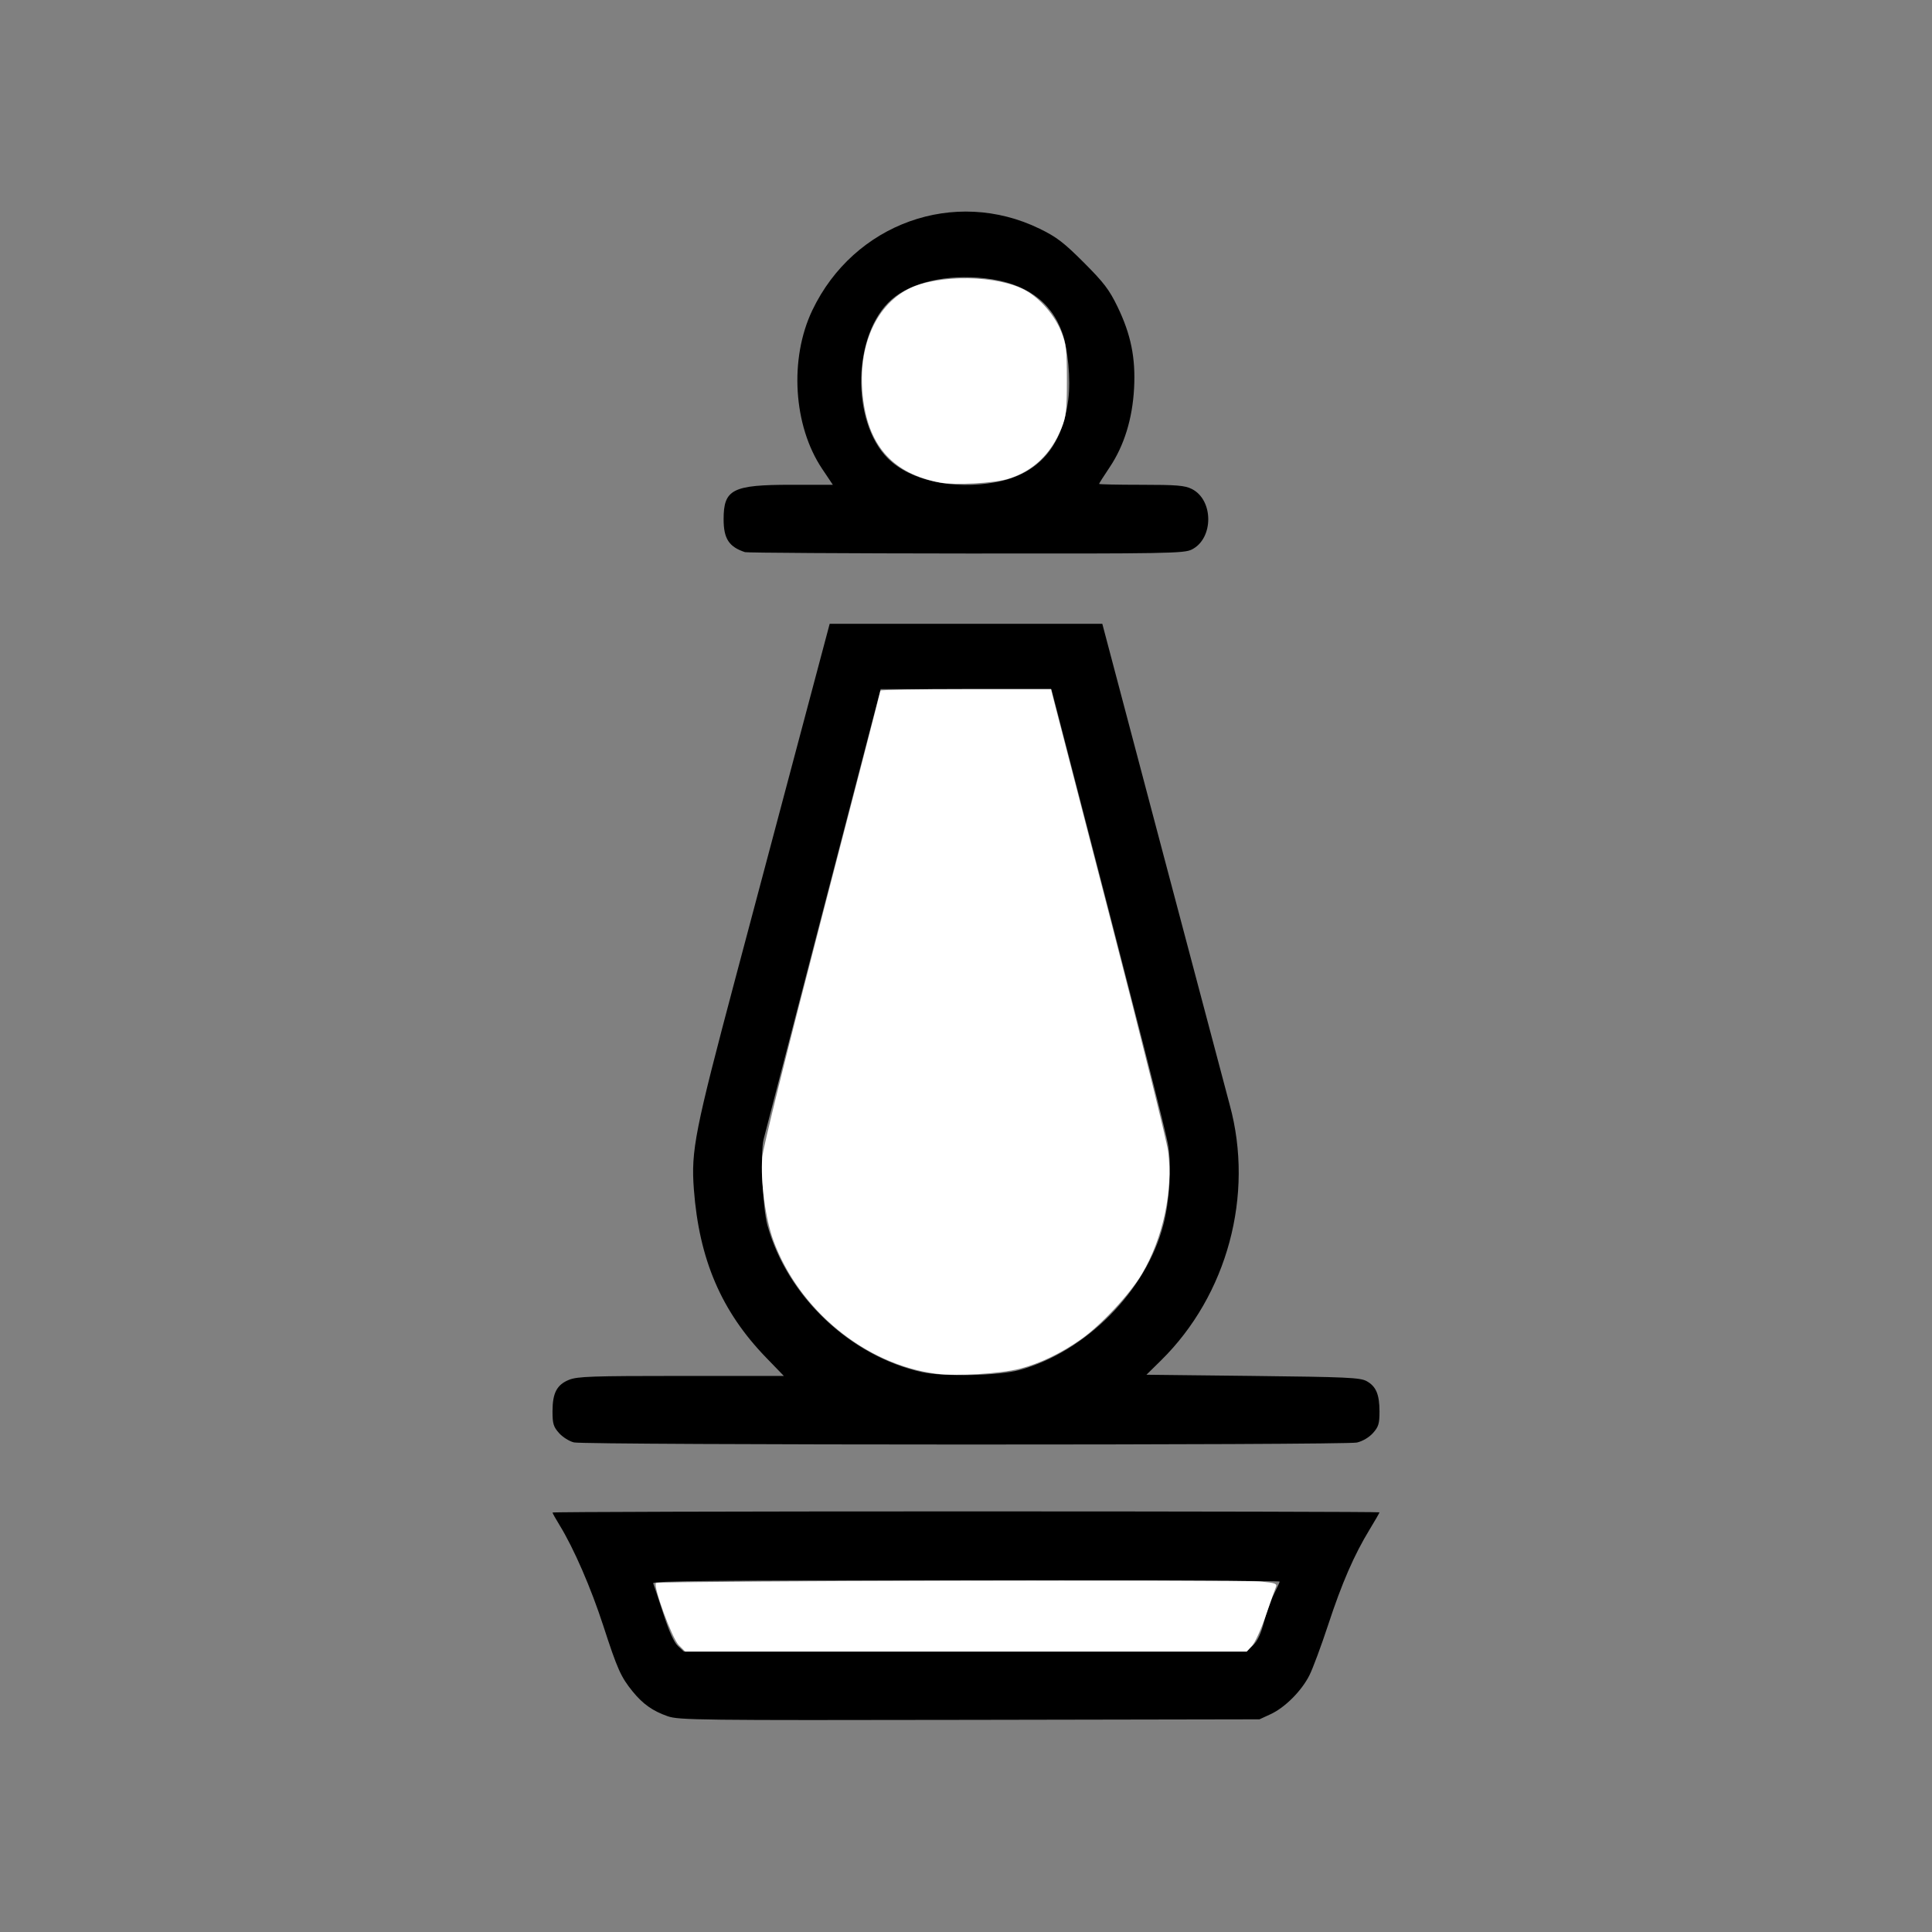
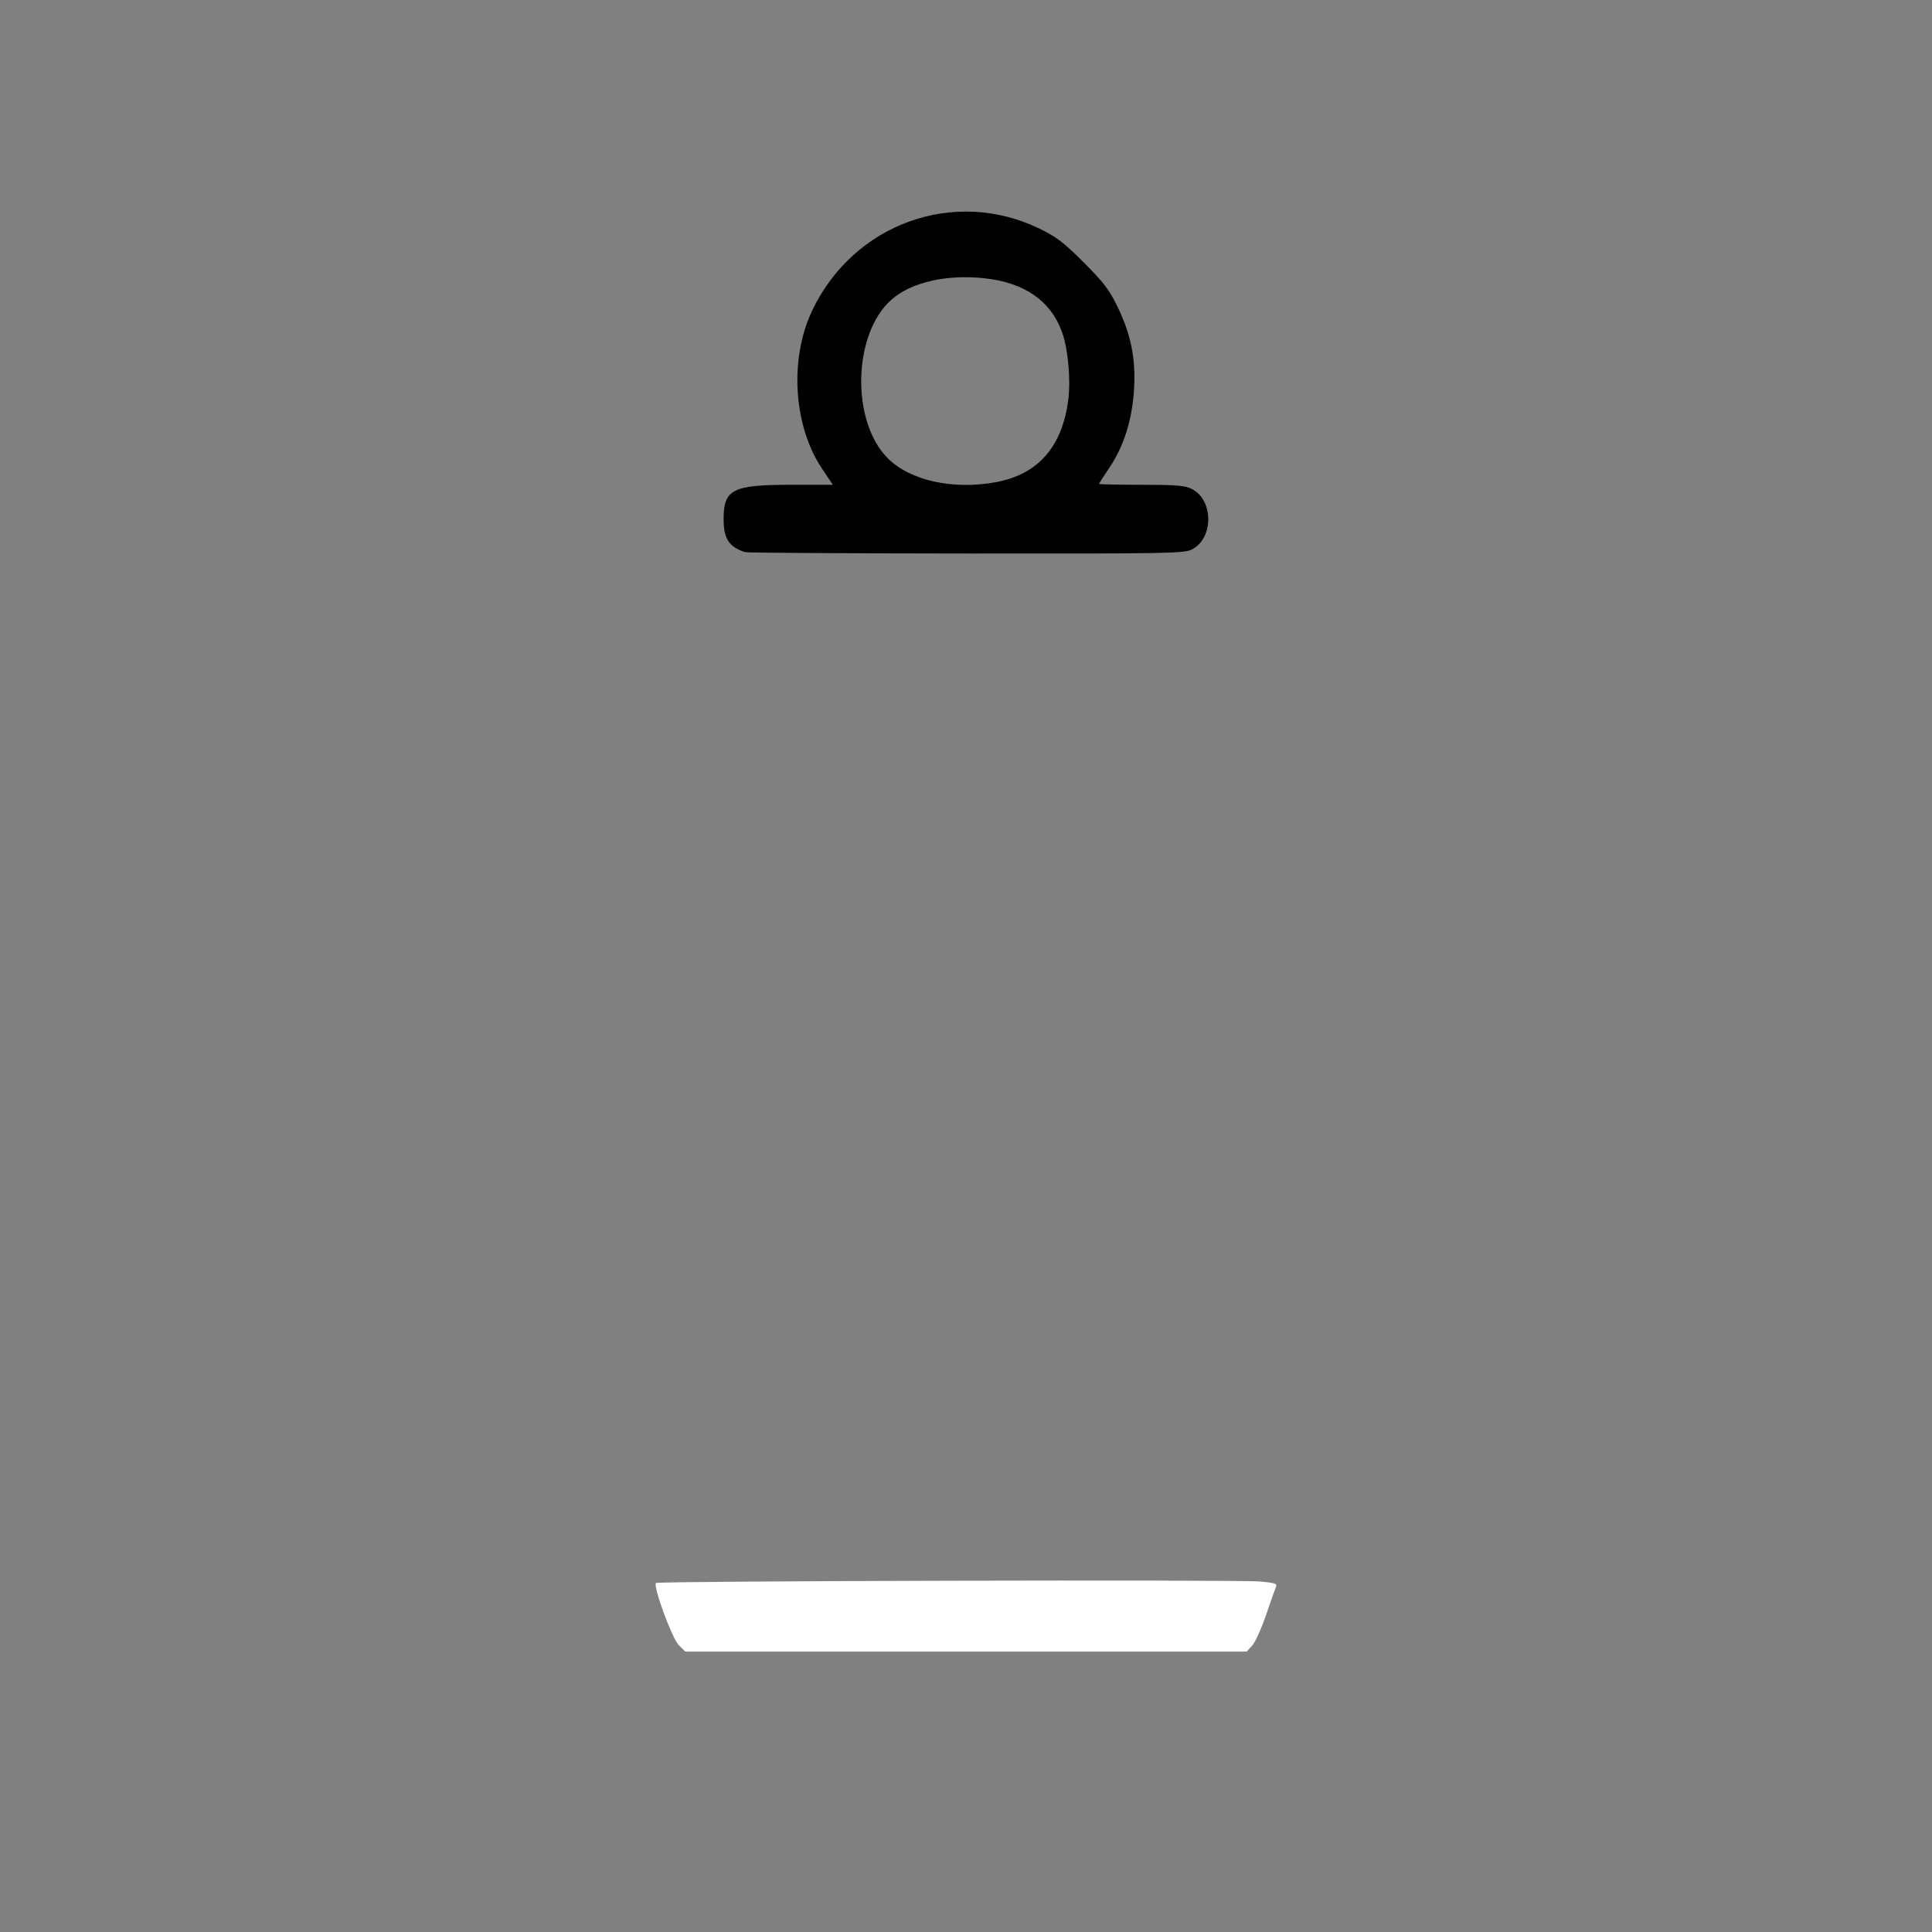
<svg xmlns="http://www.w3.org/2000/svg" xmlns:ns1="http://www.inkscape.org/namespaces/inkscape" xmlns:ns2="http://sodipodi.sourceforge.net/DTD/sodipodi-0.dtd" width="1000" height="1000" viewBox="0 0 1000 1000" version="1.1" id="svg1" ns1:version="1.3.2 (091e20e, 2023-11-25, custom)" ns2:docname="WBoldPawn.svg">
  <rect x="0" y="0" width="1000" height="1000" fill="#808080" stroke="none" />
  <ns2:namedview id="namedview1" pagecolor="#ffffff" bordercolor="#000000" borderopacity="0.25" ns1:showpageshadow="2" ns1:pageopacity="0.0" ns1:pagecheckerboard="0" ns1:deskcolor="#d1d1d1" ns1:document-units="px" ns1:zoom="0.813" ns1:cx="501.23001" ns1:cy="436.03936" ns1:window-width="1920" ns1:window-height="1009" ns1:window-x="-8" ns1:window-y="-8" ns1:window-maximized="1" ns1:current-layer="layer1" />
  <defs id="defs1" />
  <g ns1:label="Layer 1" ns1:groupmode="layer" id="layer1">
-     <path style="fill:#000000;stroke-width:1" d="m 345.608,888.323 c -7.769,-2.699 -12.907,-6.34 -18.238,-12.922 -6.03,-7.445 -7.814,-11.448 -15.092,-33.862 -6.377,-19.637 -15.308,-40.194 -22.638,-52.107 -2.014,-3.273 -3.661,-6.219 -3.661,-6.547 0,-0.328 96.31,-0.597 214.022,-0.597 117.712,0 214.022,0.22 214.022,0.489 0,0.269 -2.309,4.282 -5.132,8.918 -8.023,13.178 -14.317,27.651 -21.418,49.254 -3.6,10.954 -7.99,22.764 -9.754,26.245 -4.094,8.08 -12.643,16.635 -20.036,20.051 l -5.777,2.669 -150.061,0.277 c -139.973,0.259 -150.477,0.133 -156.237,-1.868 z m 303.096,-36.847 c 2.251,-2.257 4.077,-6.189 5.488,-11.82 1.163,-4.641 3.477,-11.126 5.142,-14.412 1.665,-3.286 3.027,-6.269 3.027,-6.63 0,-0.361 -73.109,-0.656 -162.464,-0.656 -129.496,0 -162.333,0.312 -161.818,1.538 0.355,0.846 2.7,7.869 5.21,15.607 3.042,9.379 5.586,15.018 7.631,16.913 l 3.067,2.843 h 145.671 145.671 z" id="path1" />
-     <path style="fill:#000000;stroke-width:1" d="m 297.066,746.588 c -2.358,-0.554 -5.817,-2.721 -7.688,-4.814 -2.917,-3.265 -3.4,-4.859 -3.4,-11.227 0,-9.549 2.249,-13.836 8.588,-16.372 4.337,-1.735 11.959,-1.997 58.071,-1.997 h 53.079 l -9.224,-9.533 c -23.088,-23.862 -34.612,-50.713 -37.346,-87.023 -1.514,-20.107 0.471,-30.17 21.718,-110.086 10.882,-40.929 26.263,-98.77 34.18,-128.536 l 14.395,-54.121 h 70.556 70.556 l 31.726,119.926 c 17.449,65.959 32.859,124.077 34.245,129.151 12.716,46.576 -1.246,98.403 -35.621,132.226 l -7.501,7.38 55.084,0.615 c 48.451,0.541 55.536,0.863 58.842,2.675 4.924,2.699 6.697,6.887 6.697,15.813 0,6.232 -0.496,7.856 -3.383,11.078 -2.022,2.257 -5.361,4.231 -8.303,4.91 -6.136,1.416 -399.241,1.352 -405.271,-0.066 z m 230.61,-37.462 c 34.452,-9.506 65.7,-41.104 74.5,-75.333 3.208,-12.478 4.268,-29.443 2.532,-40.537 -1.136,-7.263 -13.072,-53.929 -59.323,-231.94 l -1.198,-4.613 H 500 455.814 l -1.207,4.613 c -7.895,30.164 -58.493,224.808 -59.392,228.475 -1.73,7.056 -0.469,35.448 1.966,44.28 10.164,36.858 42.739,67.836 80.063,76.138 11.164,2.483 39.727,1.87 50.431,-1.084 z" id="path2" />
    <path style="fill:#000000;stroke-width:1" d="m 385.609,285.791 c -8.315,-2.739 -11.07,-6.978 -11.07,-17.033 0,-15.514 4.564,-17.835 35.061,-17.835 h 21.481 l -5.551,-8.277 c -14.932,-22.265 -17.068,-56.965 -5.053,-82.086 21.499,-44.948 73.592,-63.617 117.654,-42.164 8.735,4.253 12.49,7.125 22.82,17.456 10.358,10.358 13.188,14.062 17.435,22.82 6.974,14.384 9.458,26.588 8.611,42.322 -0.849,15.783 -5.146,29.682 -12.625,40.835 -3.02,4.504 -5.491,8.393 -5.491,8.641 0,0.249 9.825,0.453 21.833,0.454 18.322,0.001 22.525,0.348 26.138,2.153 11.387,5.688 11.387,25.673 0,31.361 -4.009,2.003 -12.051,2.144 -116.851,2.055 -61.9,-0.052 -113.376,-0.369 -114.391,-0.703 z m 129.848,-36.215 c 21.849,-4.03 34.394,-18.341 37.491,-42.769 1.301,-10.264 -0.12,-26.069 -3.106,-34.532 -5.778,-16.375 -19.284,-25.902 -40.01,-28.221 -19.705,-2.205 -38.14,1.997 -48.405,11.033 -20.024,17.626 -21.078,62.954 -1.909,82.123 11.538,11.538 33.777,16.454 55.94,12.366 z" id="path3" />
    <path style="fill:#ffffff;stroke-width:1" d="m 351.297,851.476 c -3.46,-3.47 -13.377,-30.519 -11.777,-32.12 1.067,-1.067 301.495,-1.805 312.782,-0.768 7.763,0.713 8.883,1.109 8.114,2.867 -0.491,1.122 -2.825,7.719 -5.187,14.66 -2.362,6.941 -5.572,13.999 -7.132,15.683 l -2.838,3.062 h -145.295 -145.295 z" id="path4" />
-     <path style="fill:#ffffff;stroke-width:1" d="m 484.625,711.044 c -36.591,-4.631 -71.175,-32.935 -84.35,-69.036 -4.117,-11.28 -6.682,-30.469 -5.744,-42.973 0.358,-4.782 12.819,-54.956 30.895,-124.404 16.662,-64.014 30.294,-116.735 30.294,-117.159 0,-0.423 19.86,-0.77 44.134,-0.77 h 44.134 l 1.47,5.843 c 0.808,3.213 14.148,54.767 29.643,114.564 15.496,59.797 28.782,113.29 29.525,118.873 2.674,20.096 -2.682,45.059 -13.617,63.465 -6.197,10.431 -20.997,26.325 -31.354,33.673 -10.27,7.286 -21.465,12.676 -31.832,15.328 -10.205,2.61 -32.499,3.949 -43.199,2.595 z" id="path5" />
-     <path style="fill:#ffffff;stroke-width:1" d="m 486.47,249.755 c -23.66,-4.472 -36.379,-18.128 -39.649,-42.57 -3.482,-26.024 5.625,-48.534 23.29,-57.57 15.394,-7.874 47.022,-7.344 61.308,1.028 7.411,4.343 14.609,12.811 17.889,21.043 2.579,6.473 2.9,9.257 2.9,25.115 0,15.552 -0.349,18.709 -2.729,24.659 -5.443,13.608 -14.86,22.541 -27.898,26.462 -7.459,2.243 -27.423,3.285 -35.111,1.832 z" id="path6" />
  </g>
</svg>